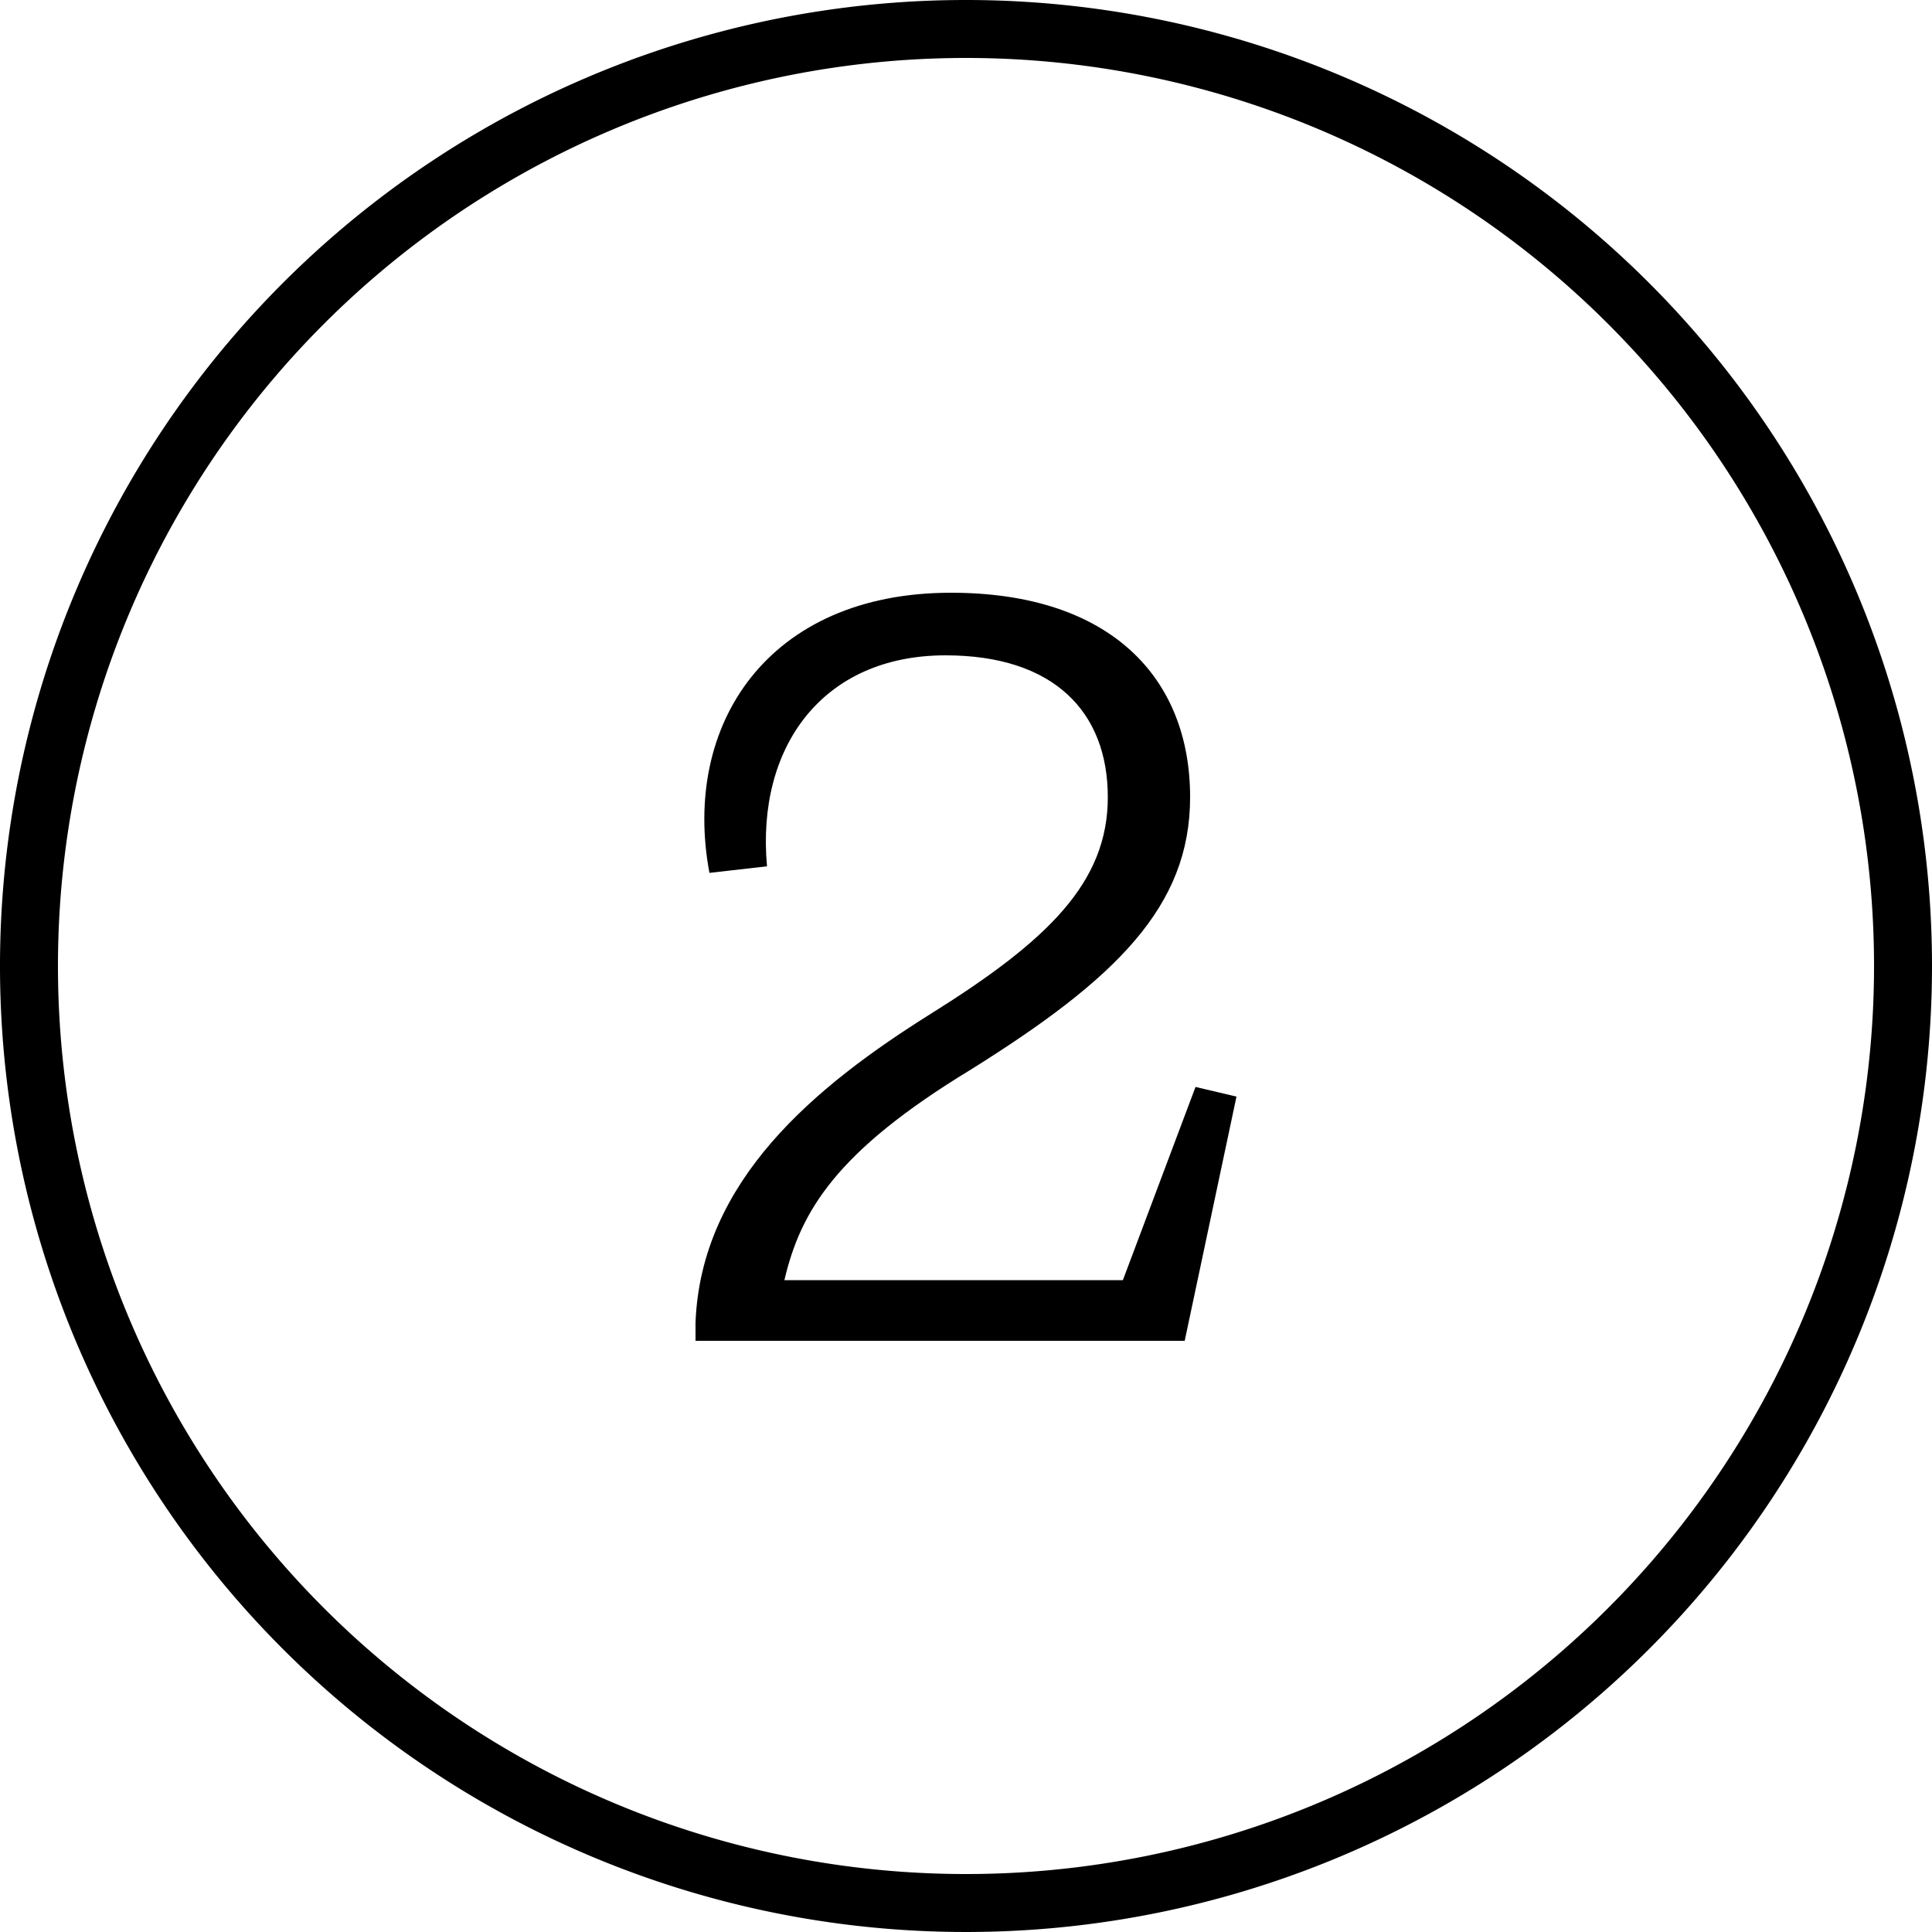
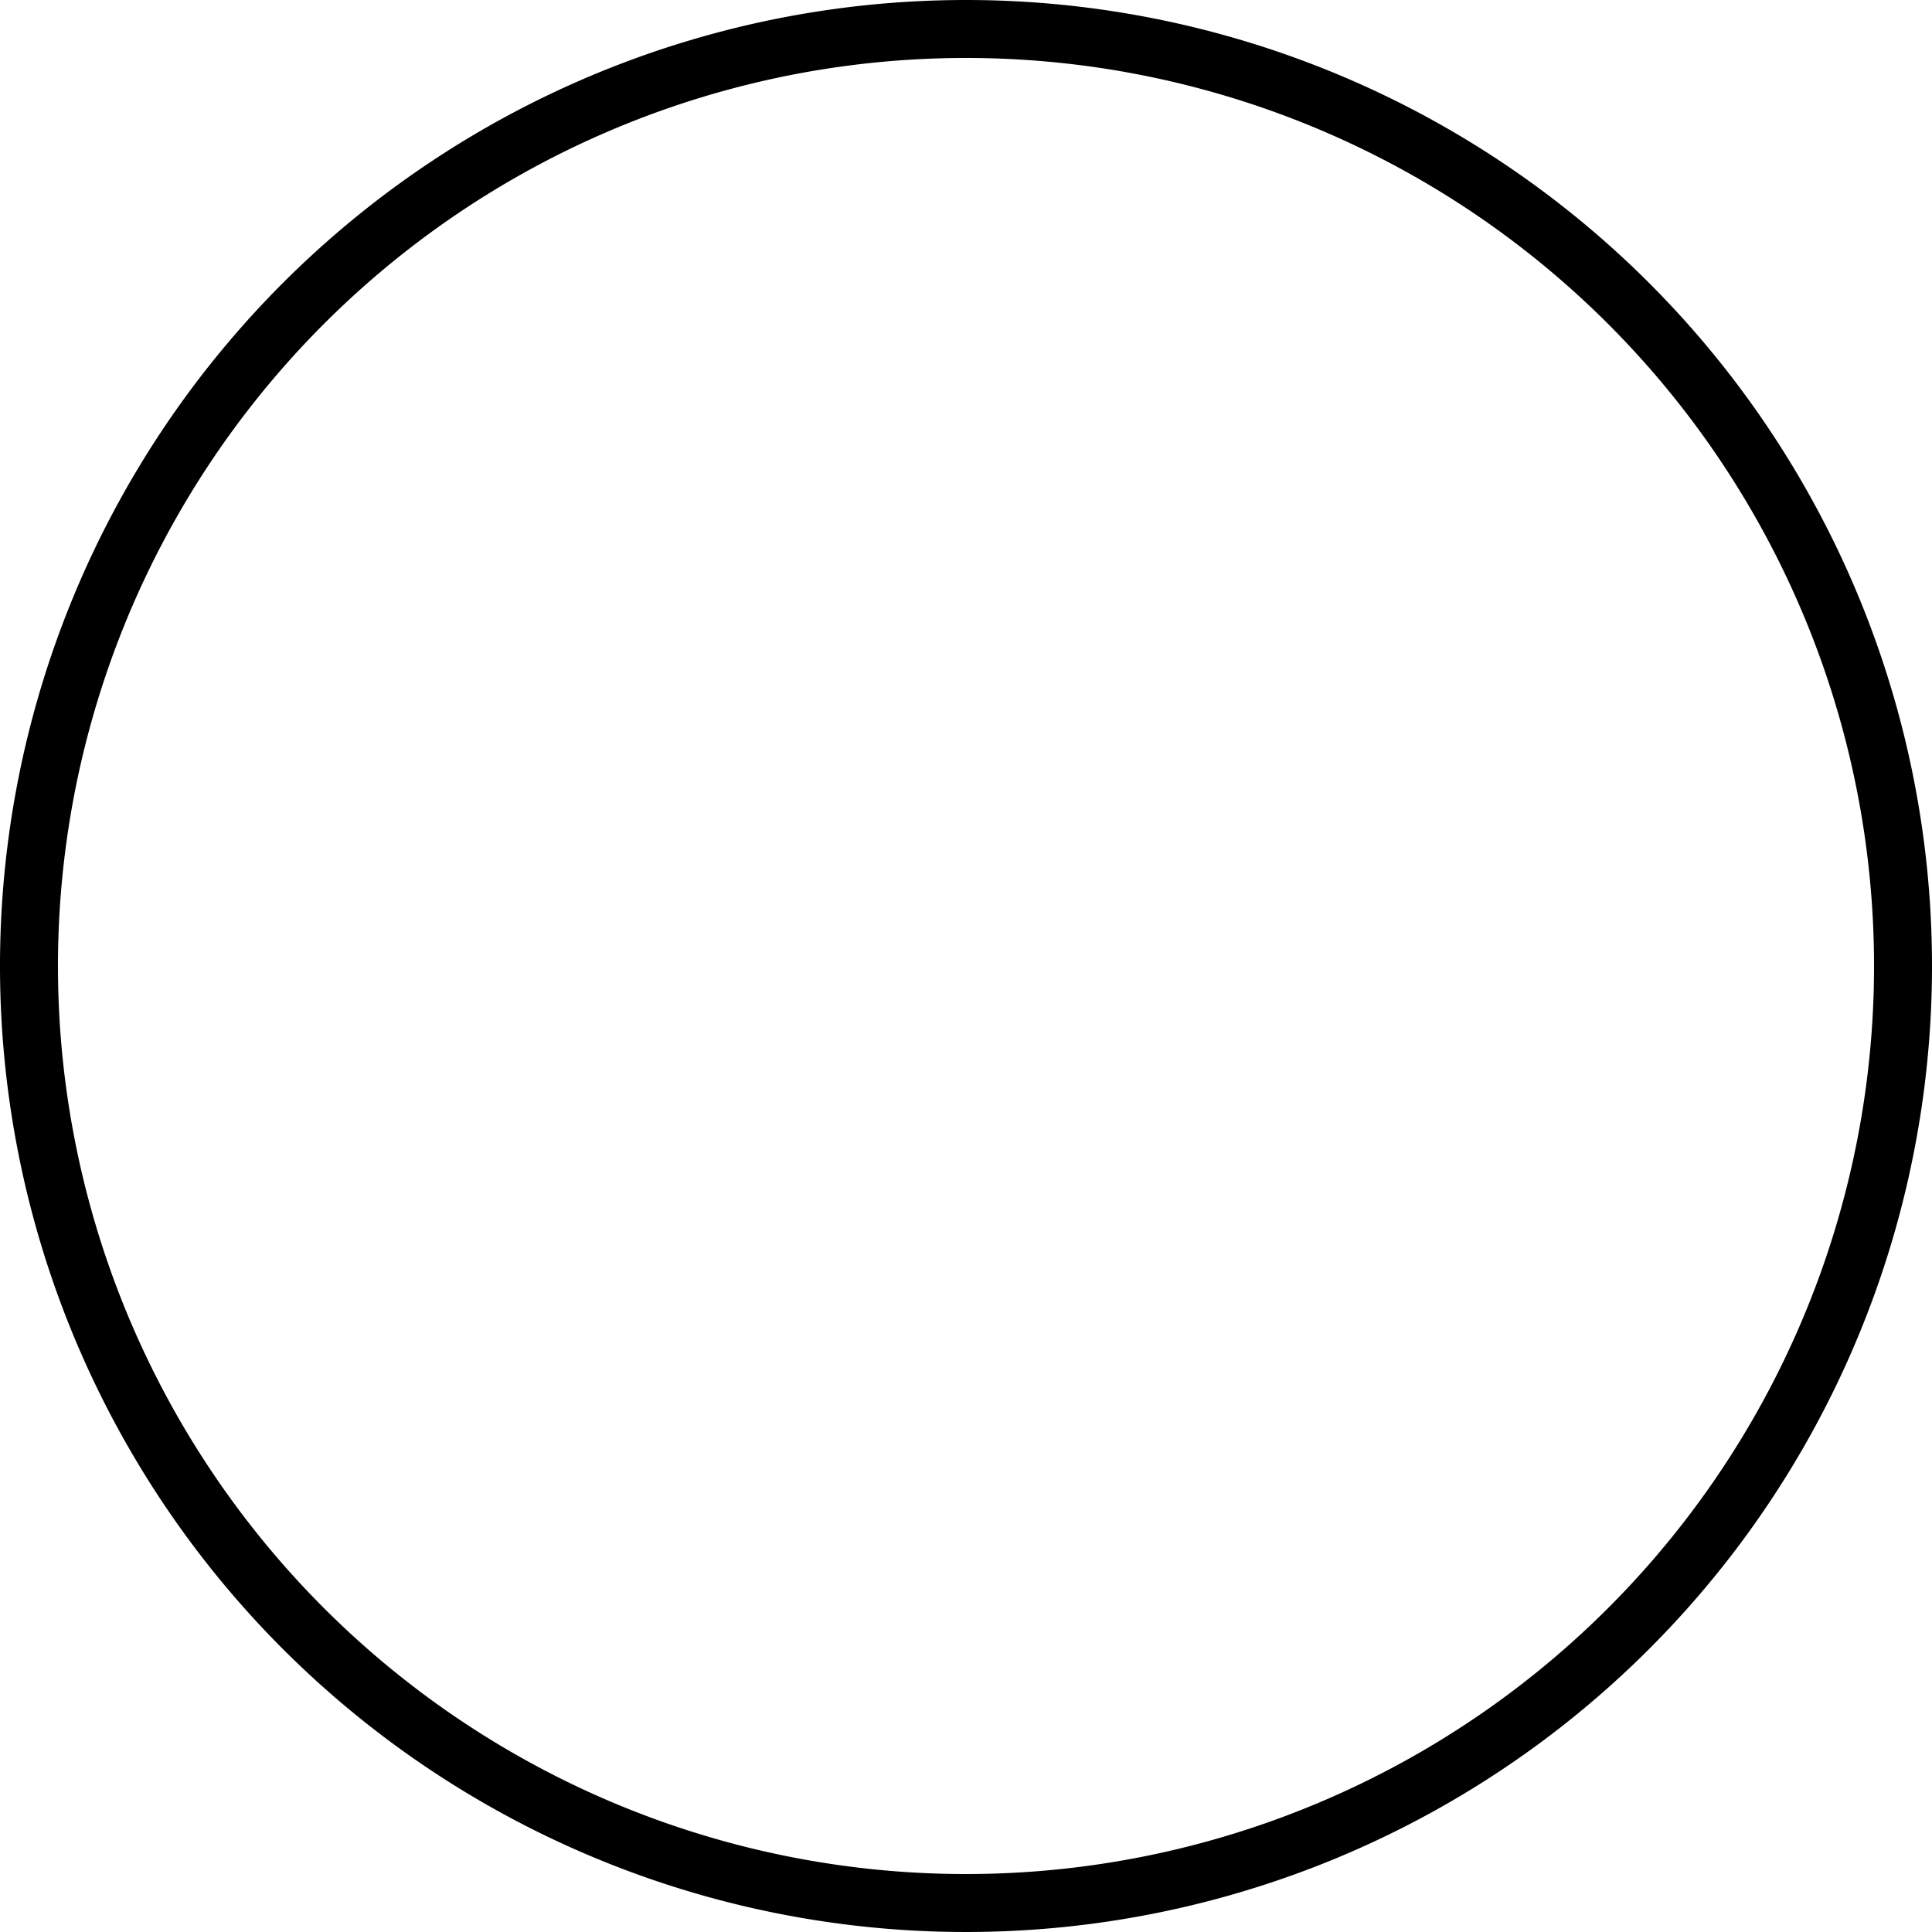
<svg xmlns="http://www.w3.org/2000/svg" id="_2" data-name="2" width="50" height="50" viewBox="0 0 50 50">
  <g id="Layer_1" data-name="Layer 1">
    <path id="Path_34" data-name="Path 34" d="M25,1.5A23.5,23.5,0,1,1,1.5,25,23.5,23.5,0,0,1,25,1.5M25,0A25,25,0,1,0,50,25,25,25,0,0,0,25,0Z" />
-     <path id="Path_35" data-name="Path 35" d="M20.3,33.13h8.76l1.88-5,1.06.25L30.66,34.7H18v-.47c.14-3.67,3.08-6.11,6.1-8s4.57-3.39,4.57-5.6-1.4-3.67-4.2-3.67c-3.19,0-4.9,2.38-4.62,5.46l-1.49.17c-.72-3.84,1.52-7.25,6.25-7.25,4.14,0,6.19,2.21,6.19,5.29,0,2.83-1.91,4.7-5.69,7.06C21.64,29.8,20.72,31.34,20.3,33.13Z" />
  </g>
</svg>